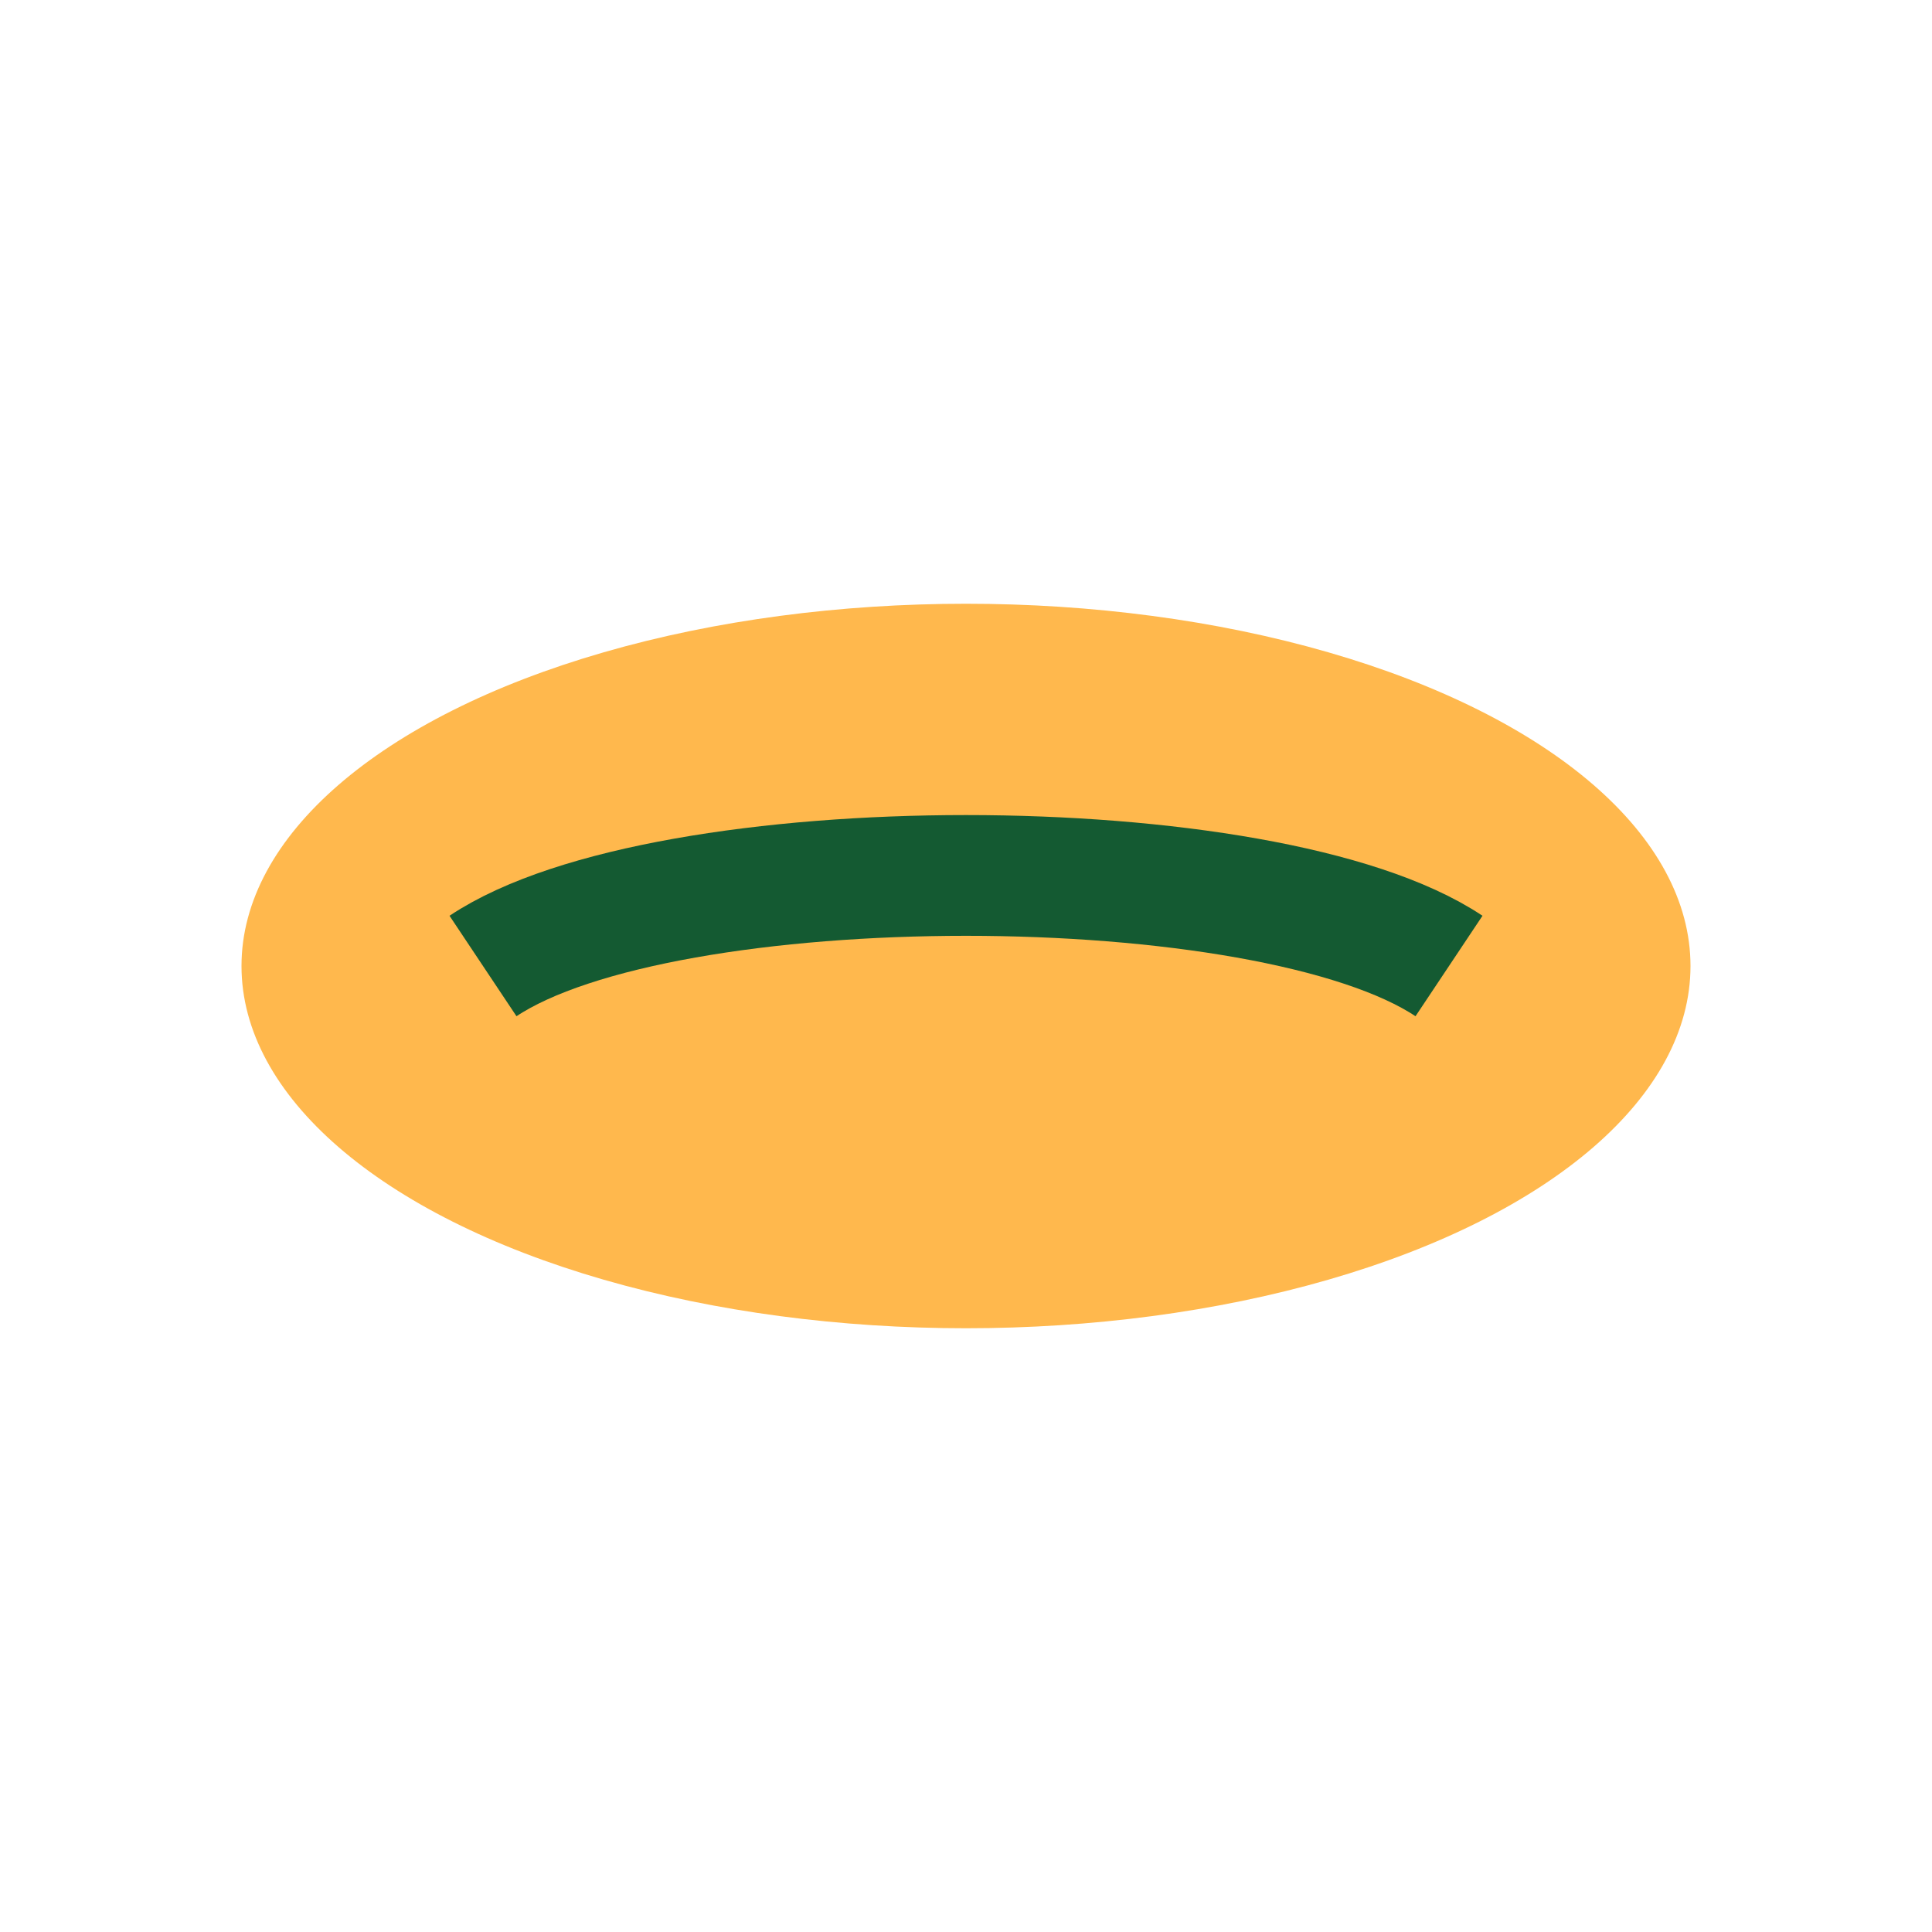
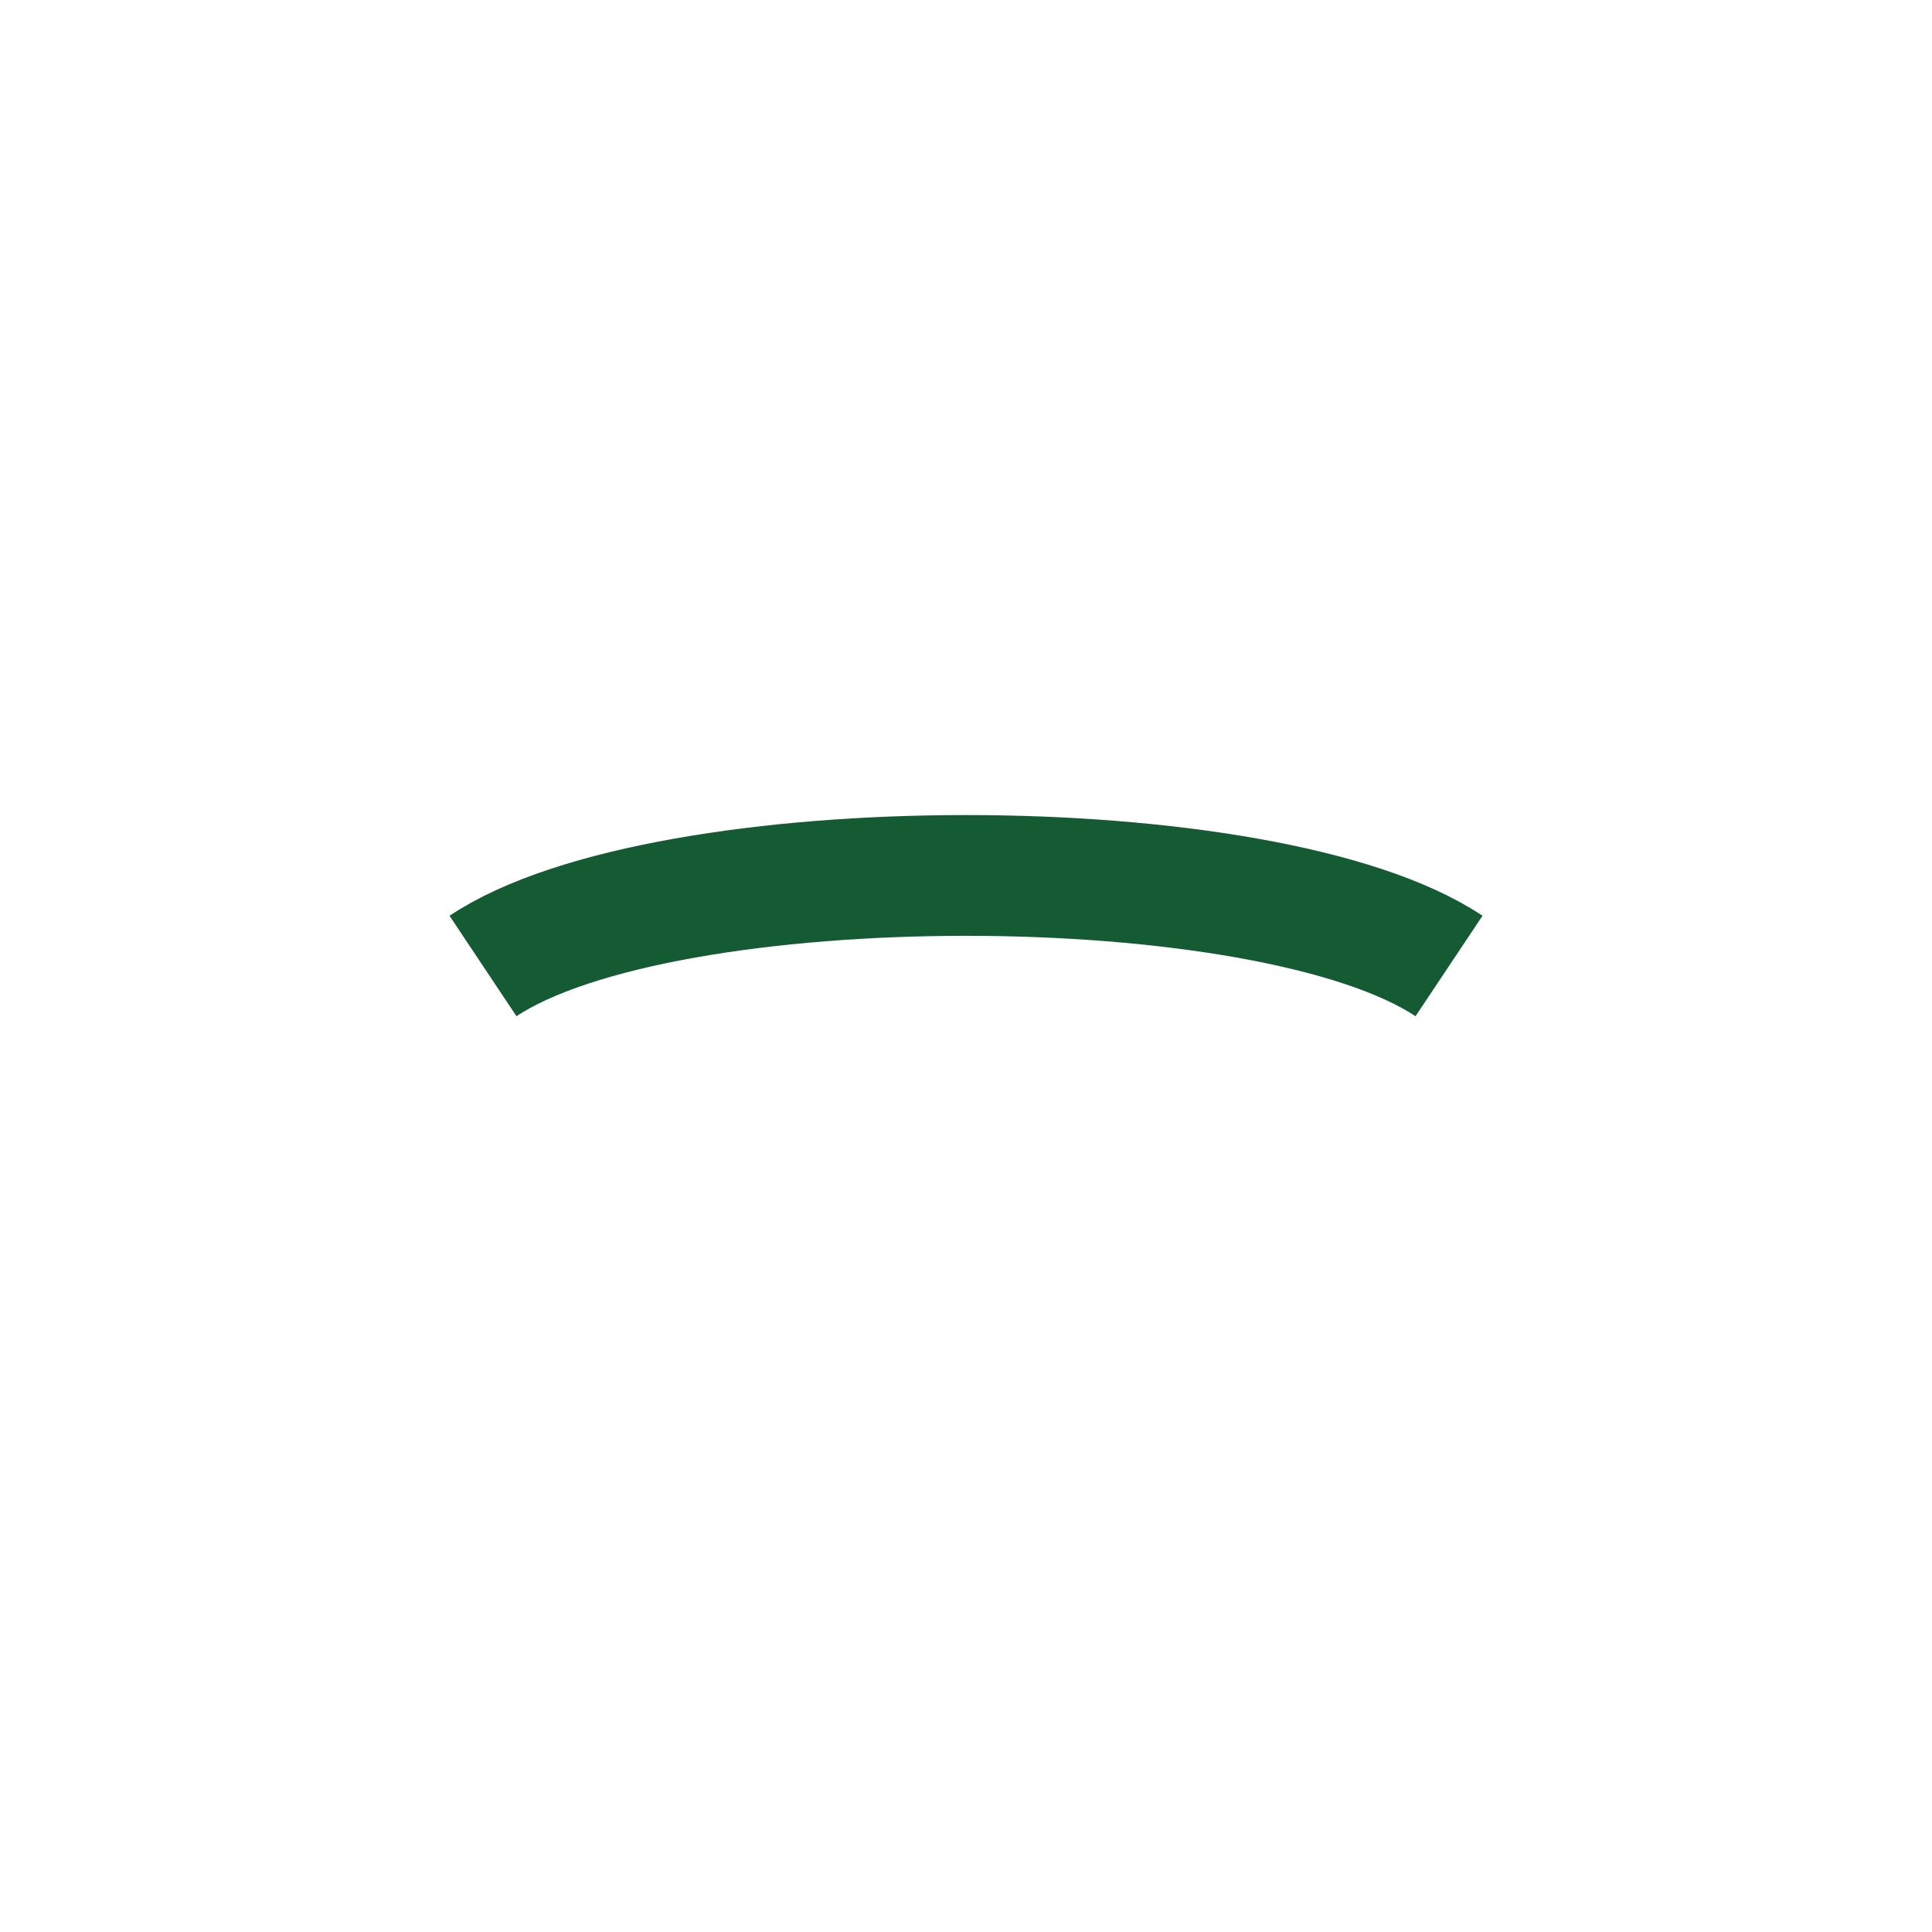
<svg xmlns="http://www.w3.org/2000/svg" width="32" height="32" viewBox="0 0 32 32">
-   <ellipse cx="16" cy="16" rx="12" ry="6" fill="#FFB84D" />
  <path d="M8 16c3-2 13-2 16 0" stroke="#145A32" stroke-width="2" fill="none" />
</svg>